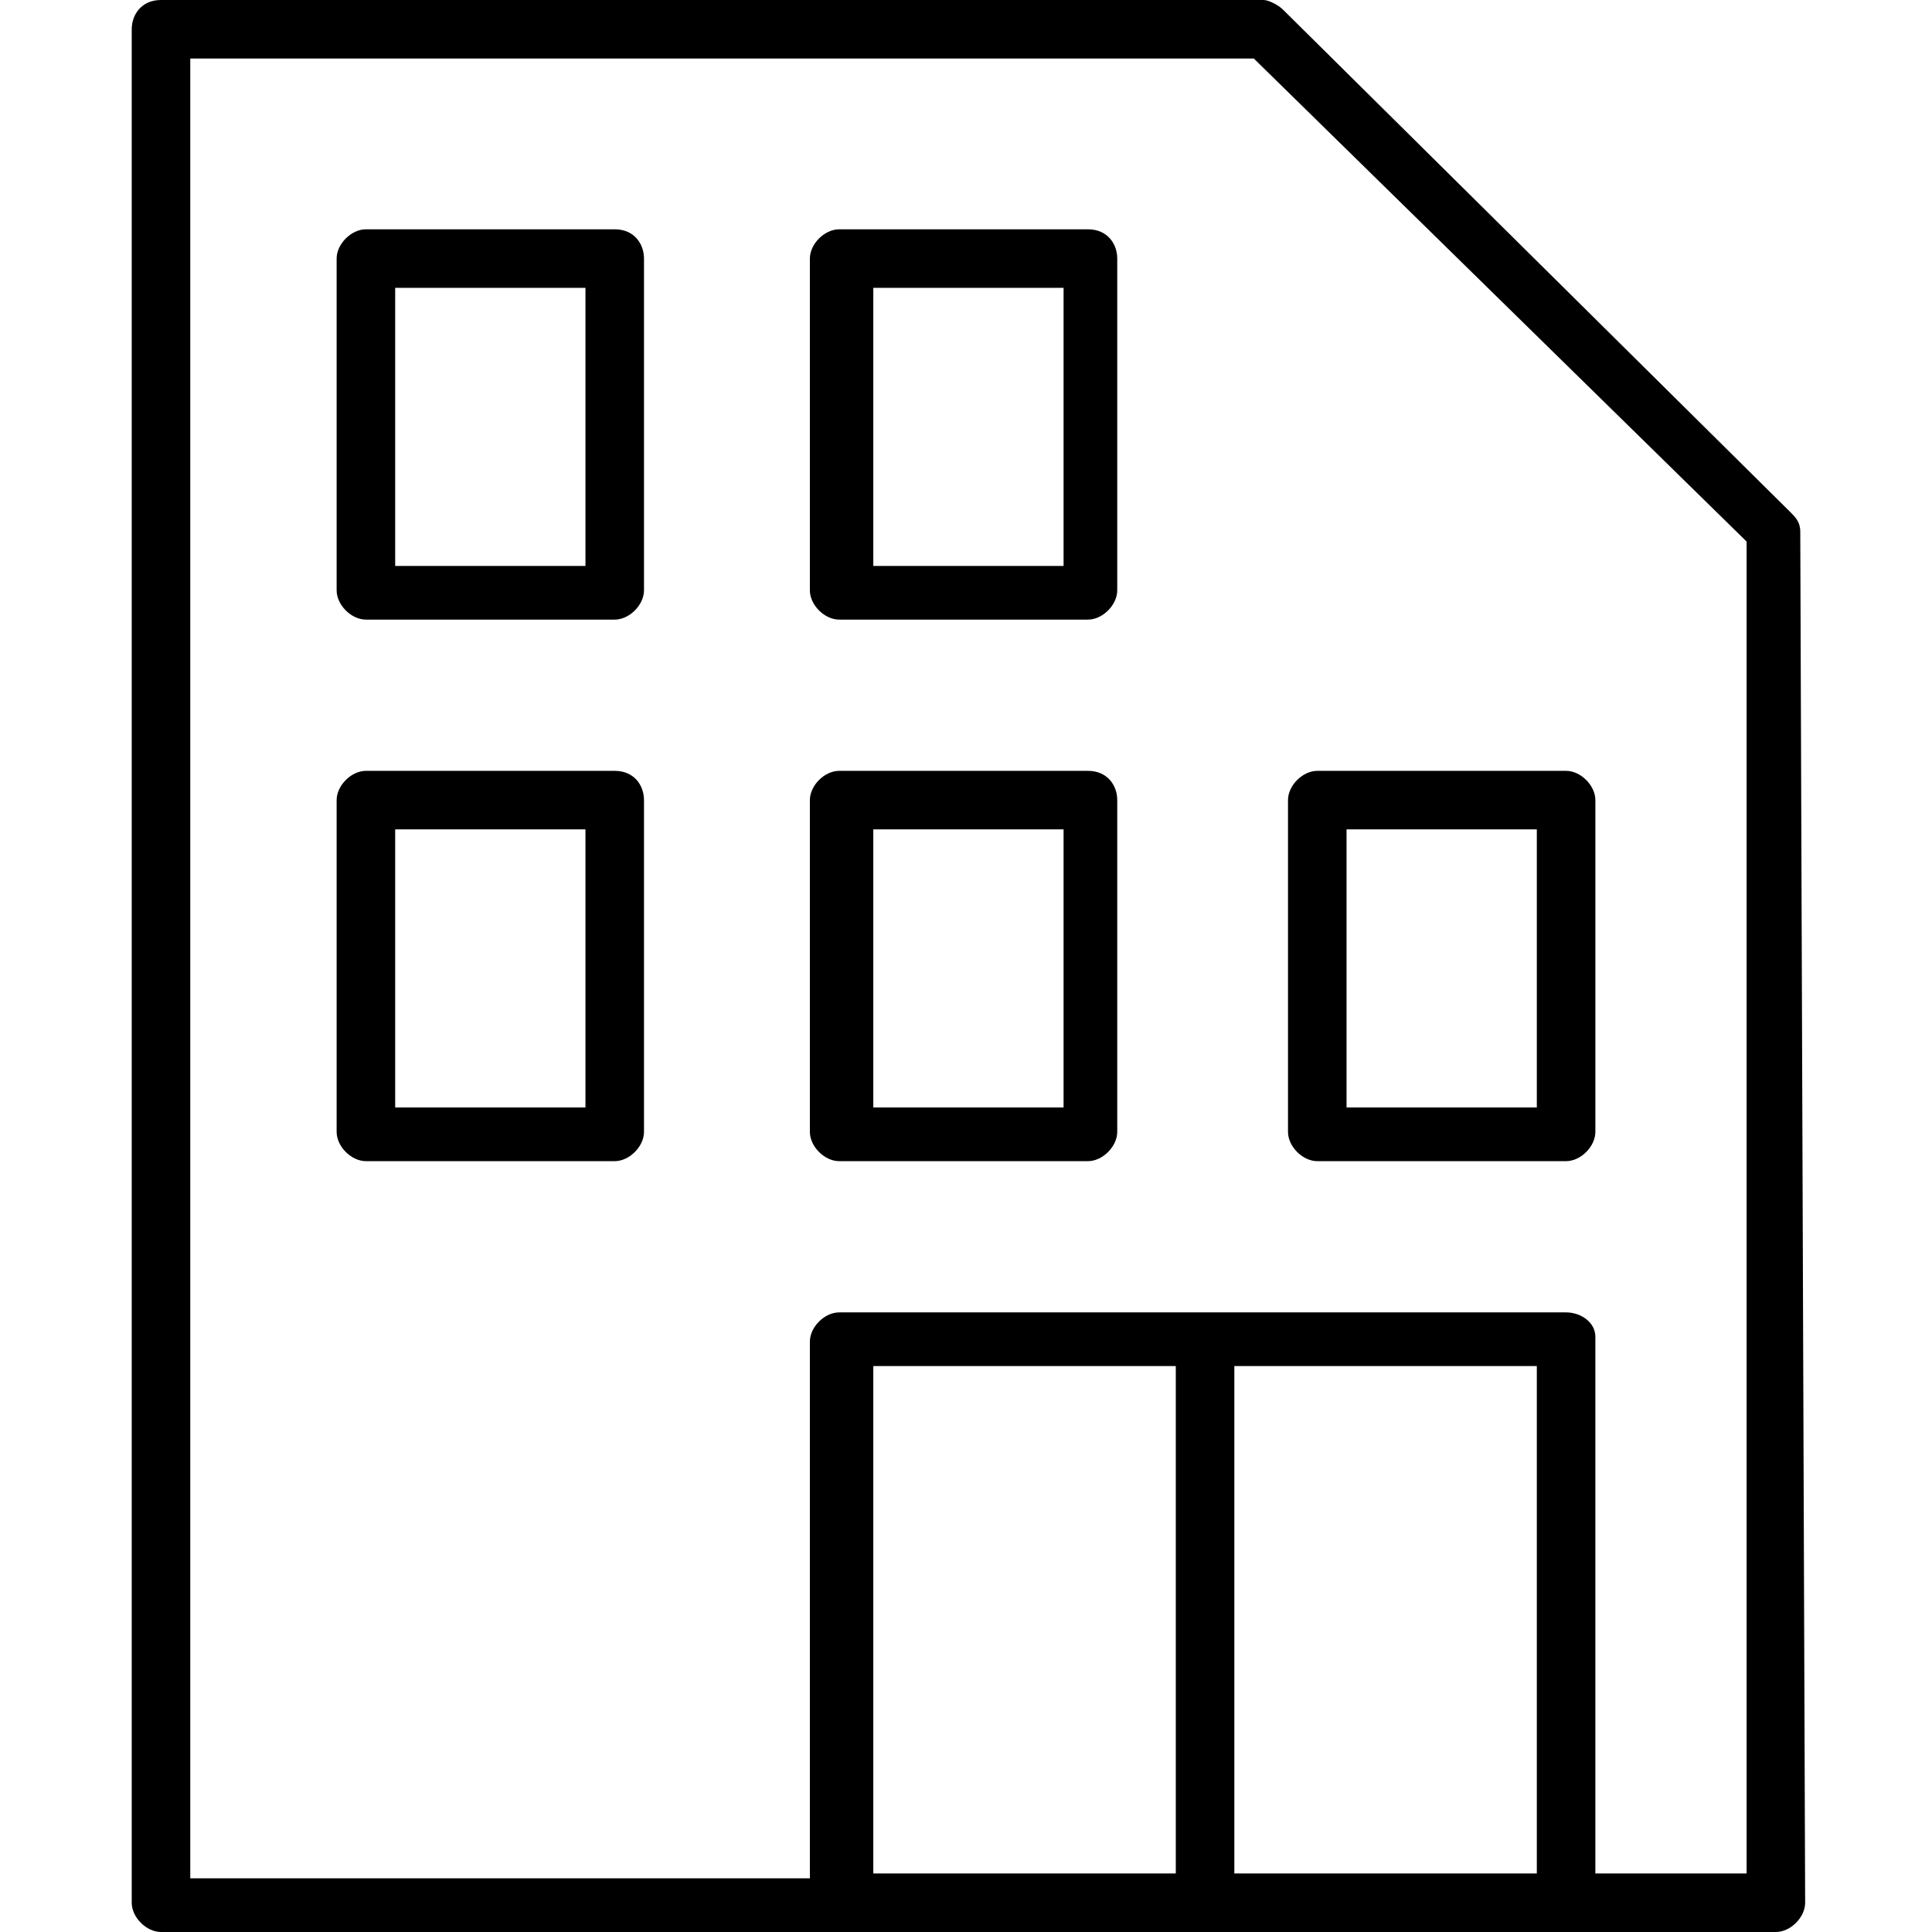
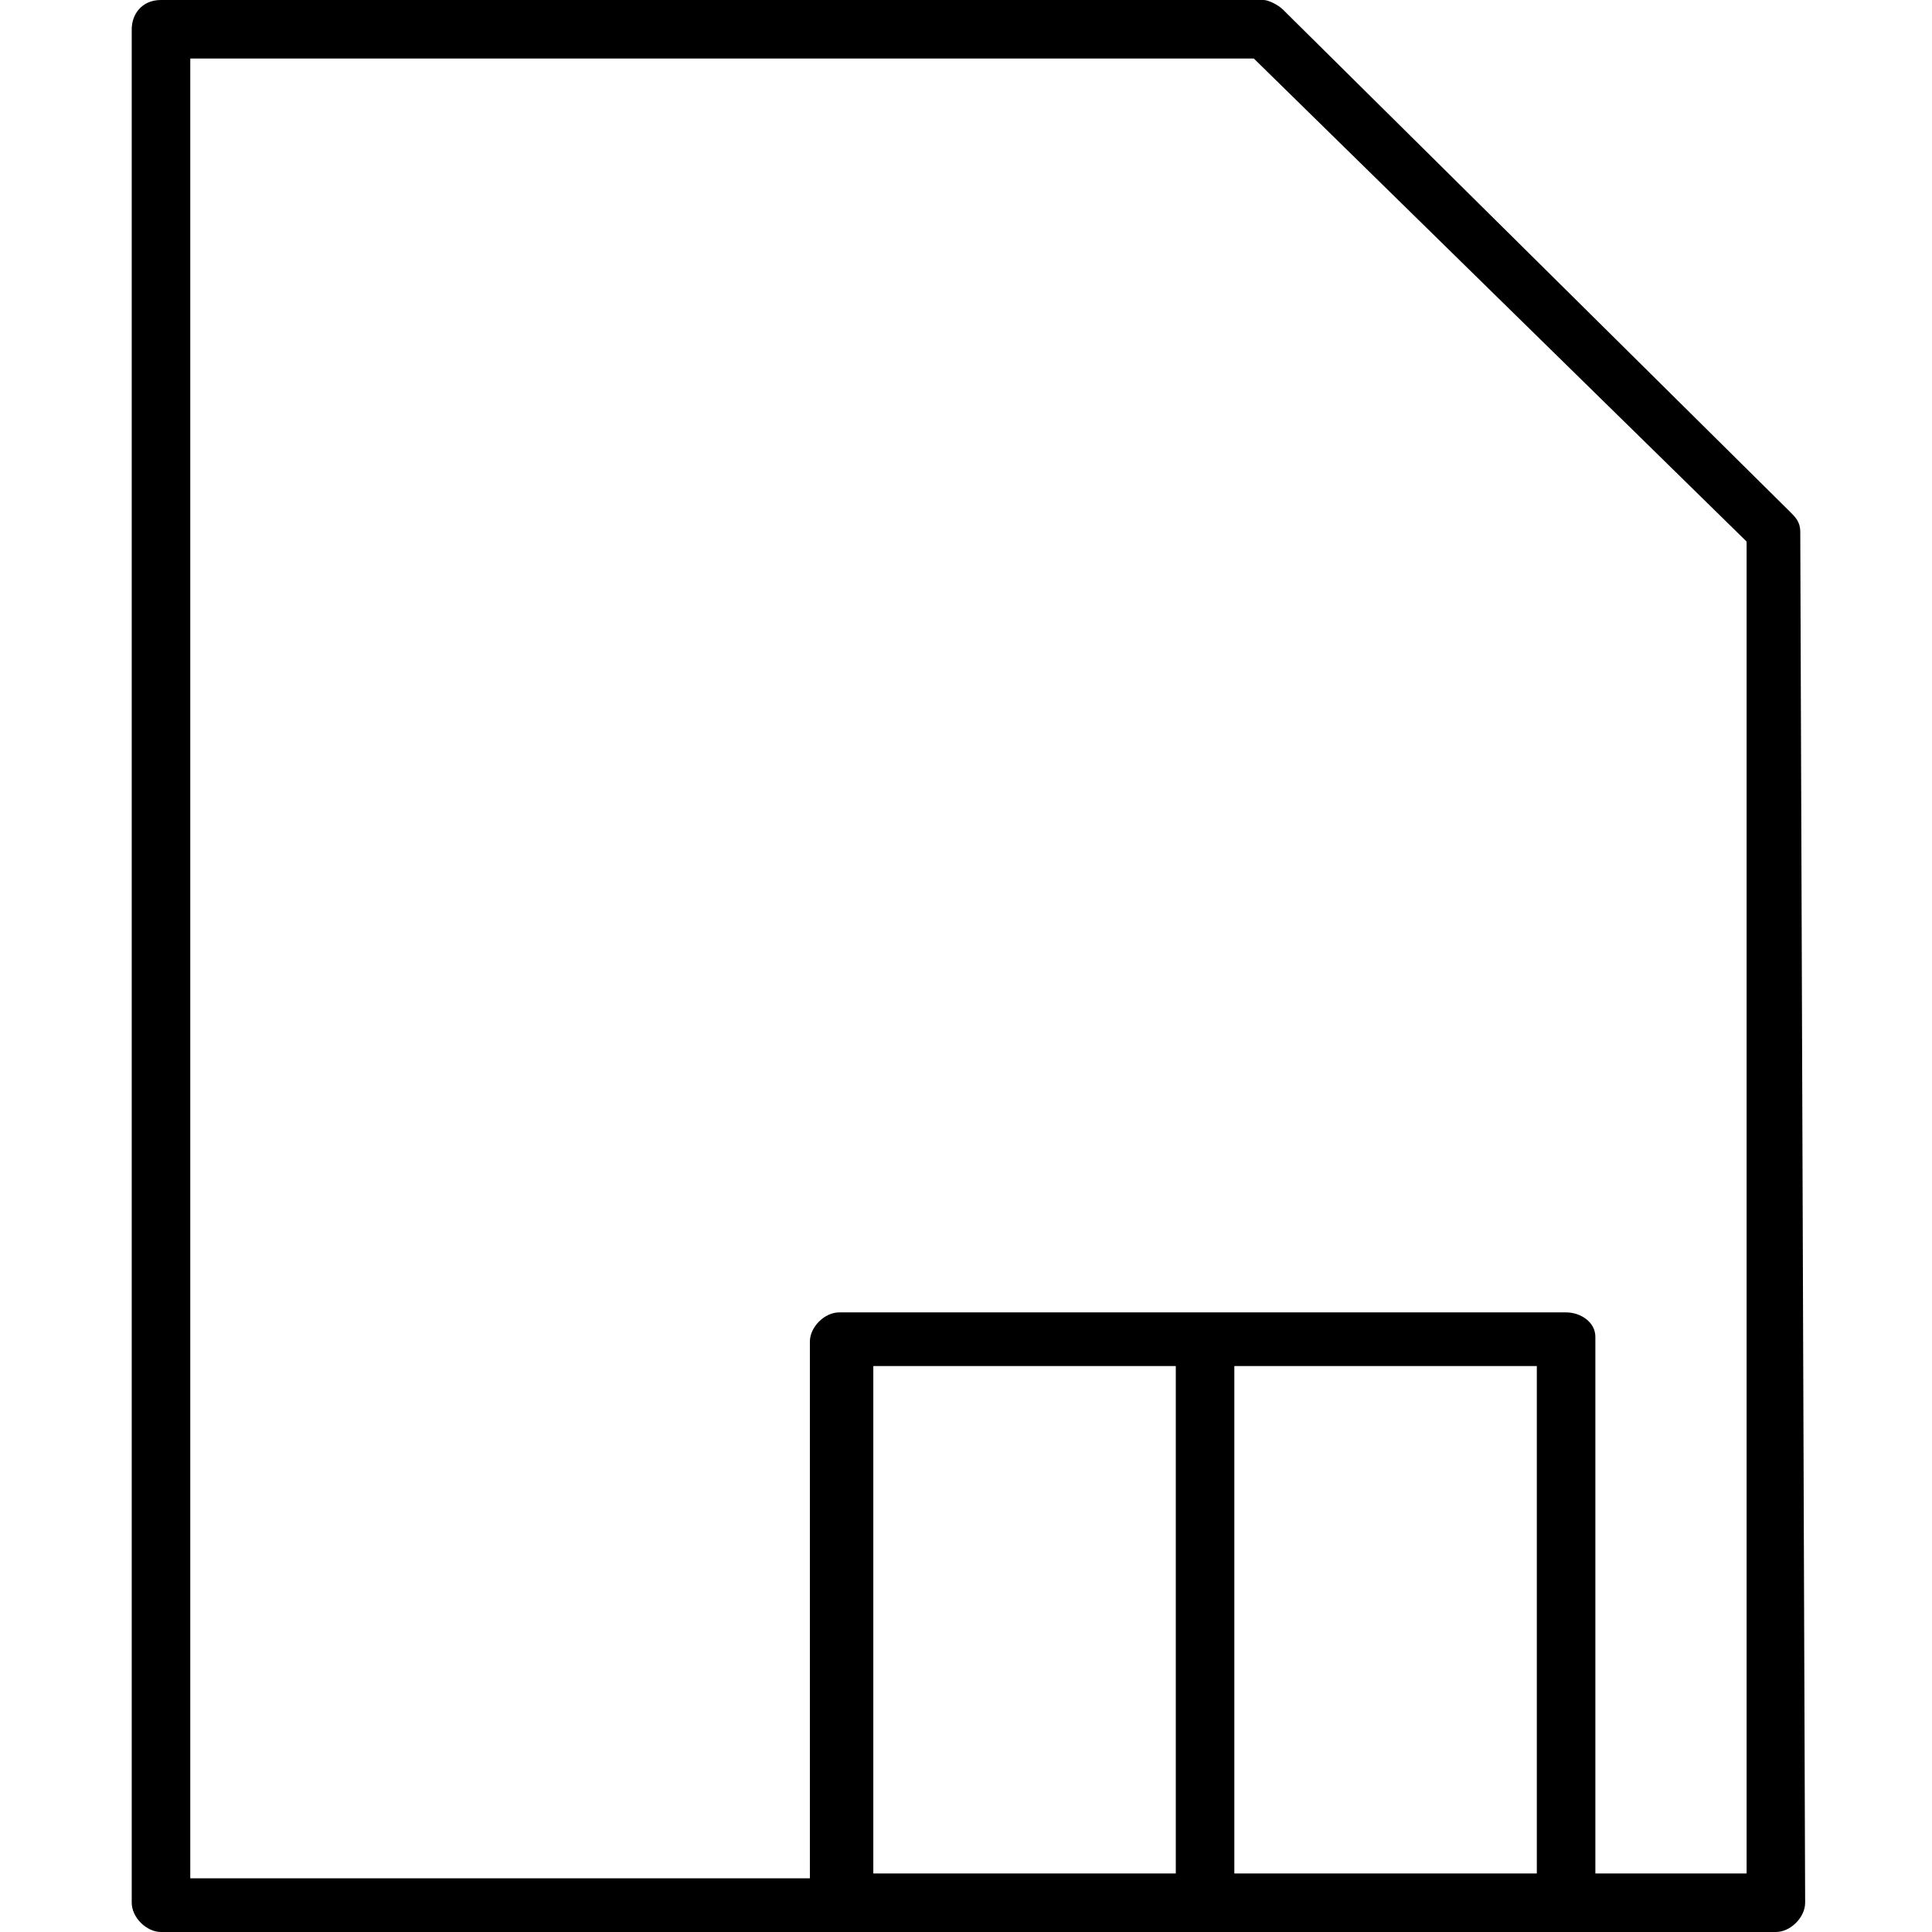
<svg xmlns="http://www.w3.org/2000/svg" version="1.1" id="Layer_1" x="0" y="0" viewBox="0 0 39.6 39.6" xml:space="preserve">
  <style>.st0{fill:currentColor}</style>
-   <path class="st0" d="M12.6 4.7H7.5c-.3 0-.6.3-.6.6v6.8c0 .3.3.6.6.6h5.1c.3 0 .6-.3.6-.6V5.3c0-.3-.2-.6-.6-.6zm-4.5 6.9V5.9H12v5.7H8.1zM22.3 4.7h-5.1c-.3 0-.6.3-.6.6v6.8c0 .3.3.6.6.6h5.1c.3 0 .6-.3.6-.6V5.3c0-.3-.2-.6-.6-.6zm-.5 1.2v5.7h-3.9V5.9h3.9zM22.3 15.8h-5.1c-.3 0-.6.3-.6.6v6.8c0 .3.3.6.6.6h5.1c.3 0 .6-.3.6-.6v-6.8c0-.3-.2-.6-.6-.6zm-.5 1.2v5.7h-3.9V17h3.9z" />
  <path class="st0" d="M36.9 10.9c0-.2-.1-.3-.2-.4L26.3.2c-.1-.1-.3-.2-.4-.2H3.3c-.4 0-.6.3-.6.6V39c0 .3.3.6.6.6h33.1c.3 0 .6-.3.6-.6l-.1-28.1zM31.5 28v10.4h-6.2V28h6.2zm-7.4 0v10.4h-6.2V28h6.2zm8-1.1H17.2c-.3 0-.6.3-.6.6v11H3.9V1.2h21.8l10.1 9.9v27.3h-3.1v-11c0-.3-.3-.5-.6-.5z" />
-   <path class="st0" d="M12.6 15.8H7.5c-.3 0-.6.3-.6.6v6.8c0 .3.3.6.6.6h5.1c.3 0 .6-.3.6-.6v-6.8c0-.3-.2-.6-.6-.6zm-4.5 6.8V17H12v5.7H8.1zM32.7 16.4c0-.3-.3-.6-.6-.6H27c-.3 0-.6.3-.6.6v6.8c0 .3.3.6.6.6h5.1c.3 0 .6-.3.6-.6v-6.8zm-1.2.6v5.7h-3.9V17h3.9z" />
</svg>